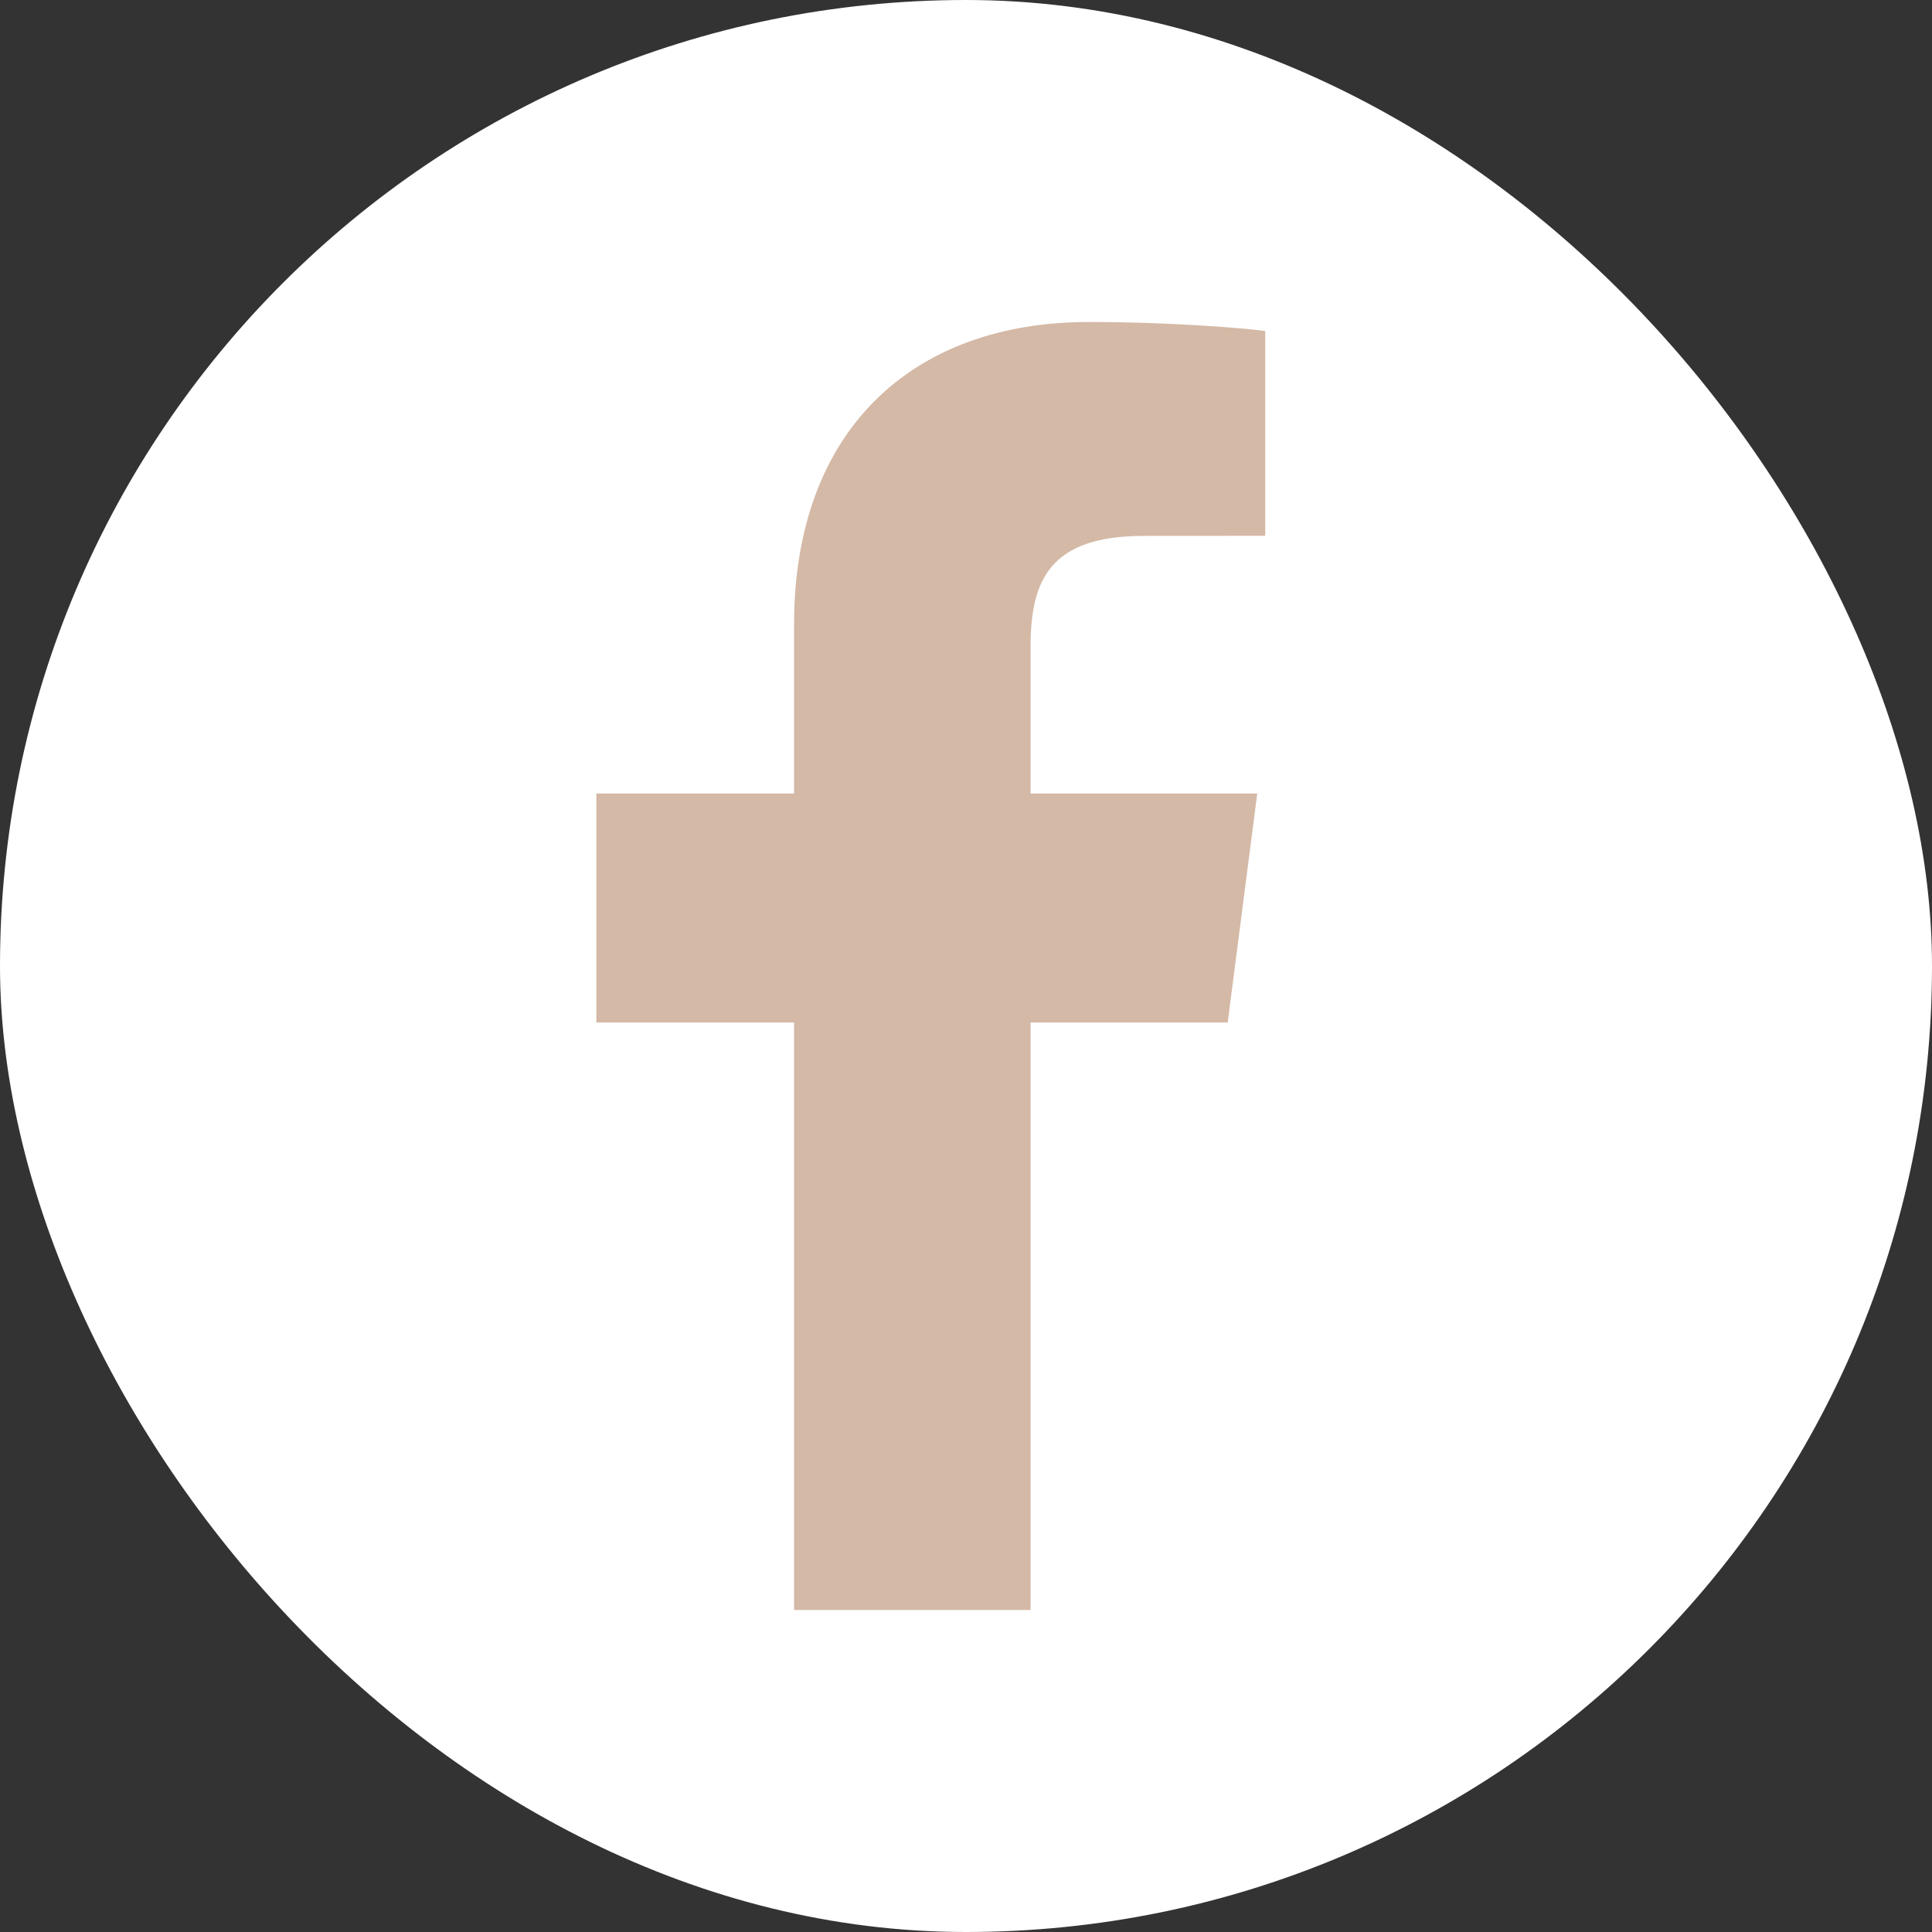
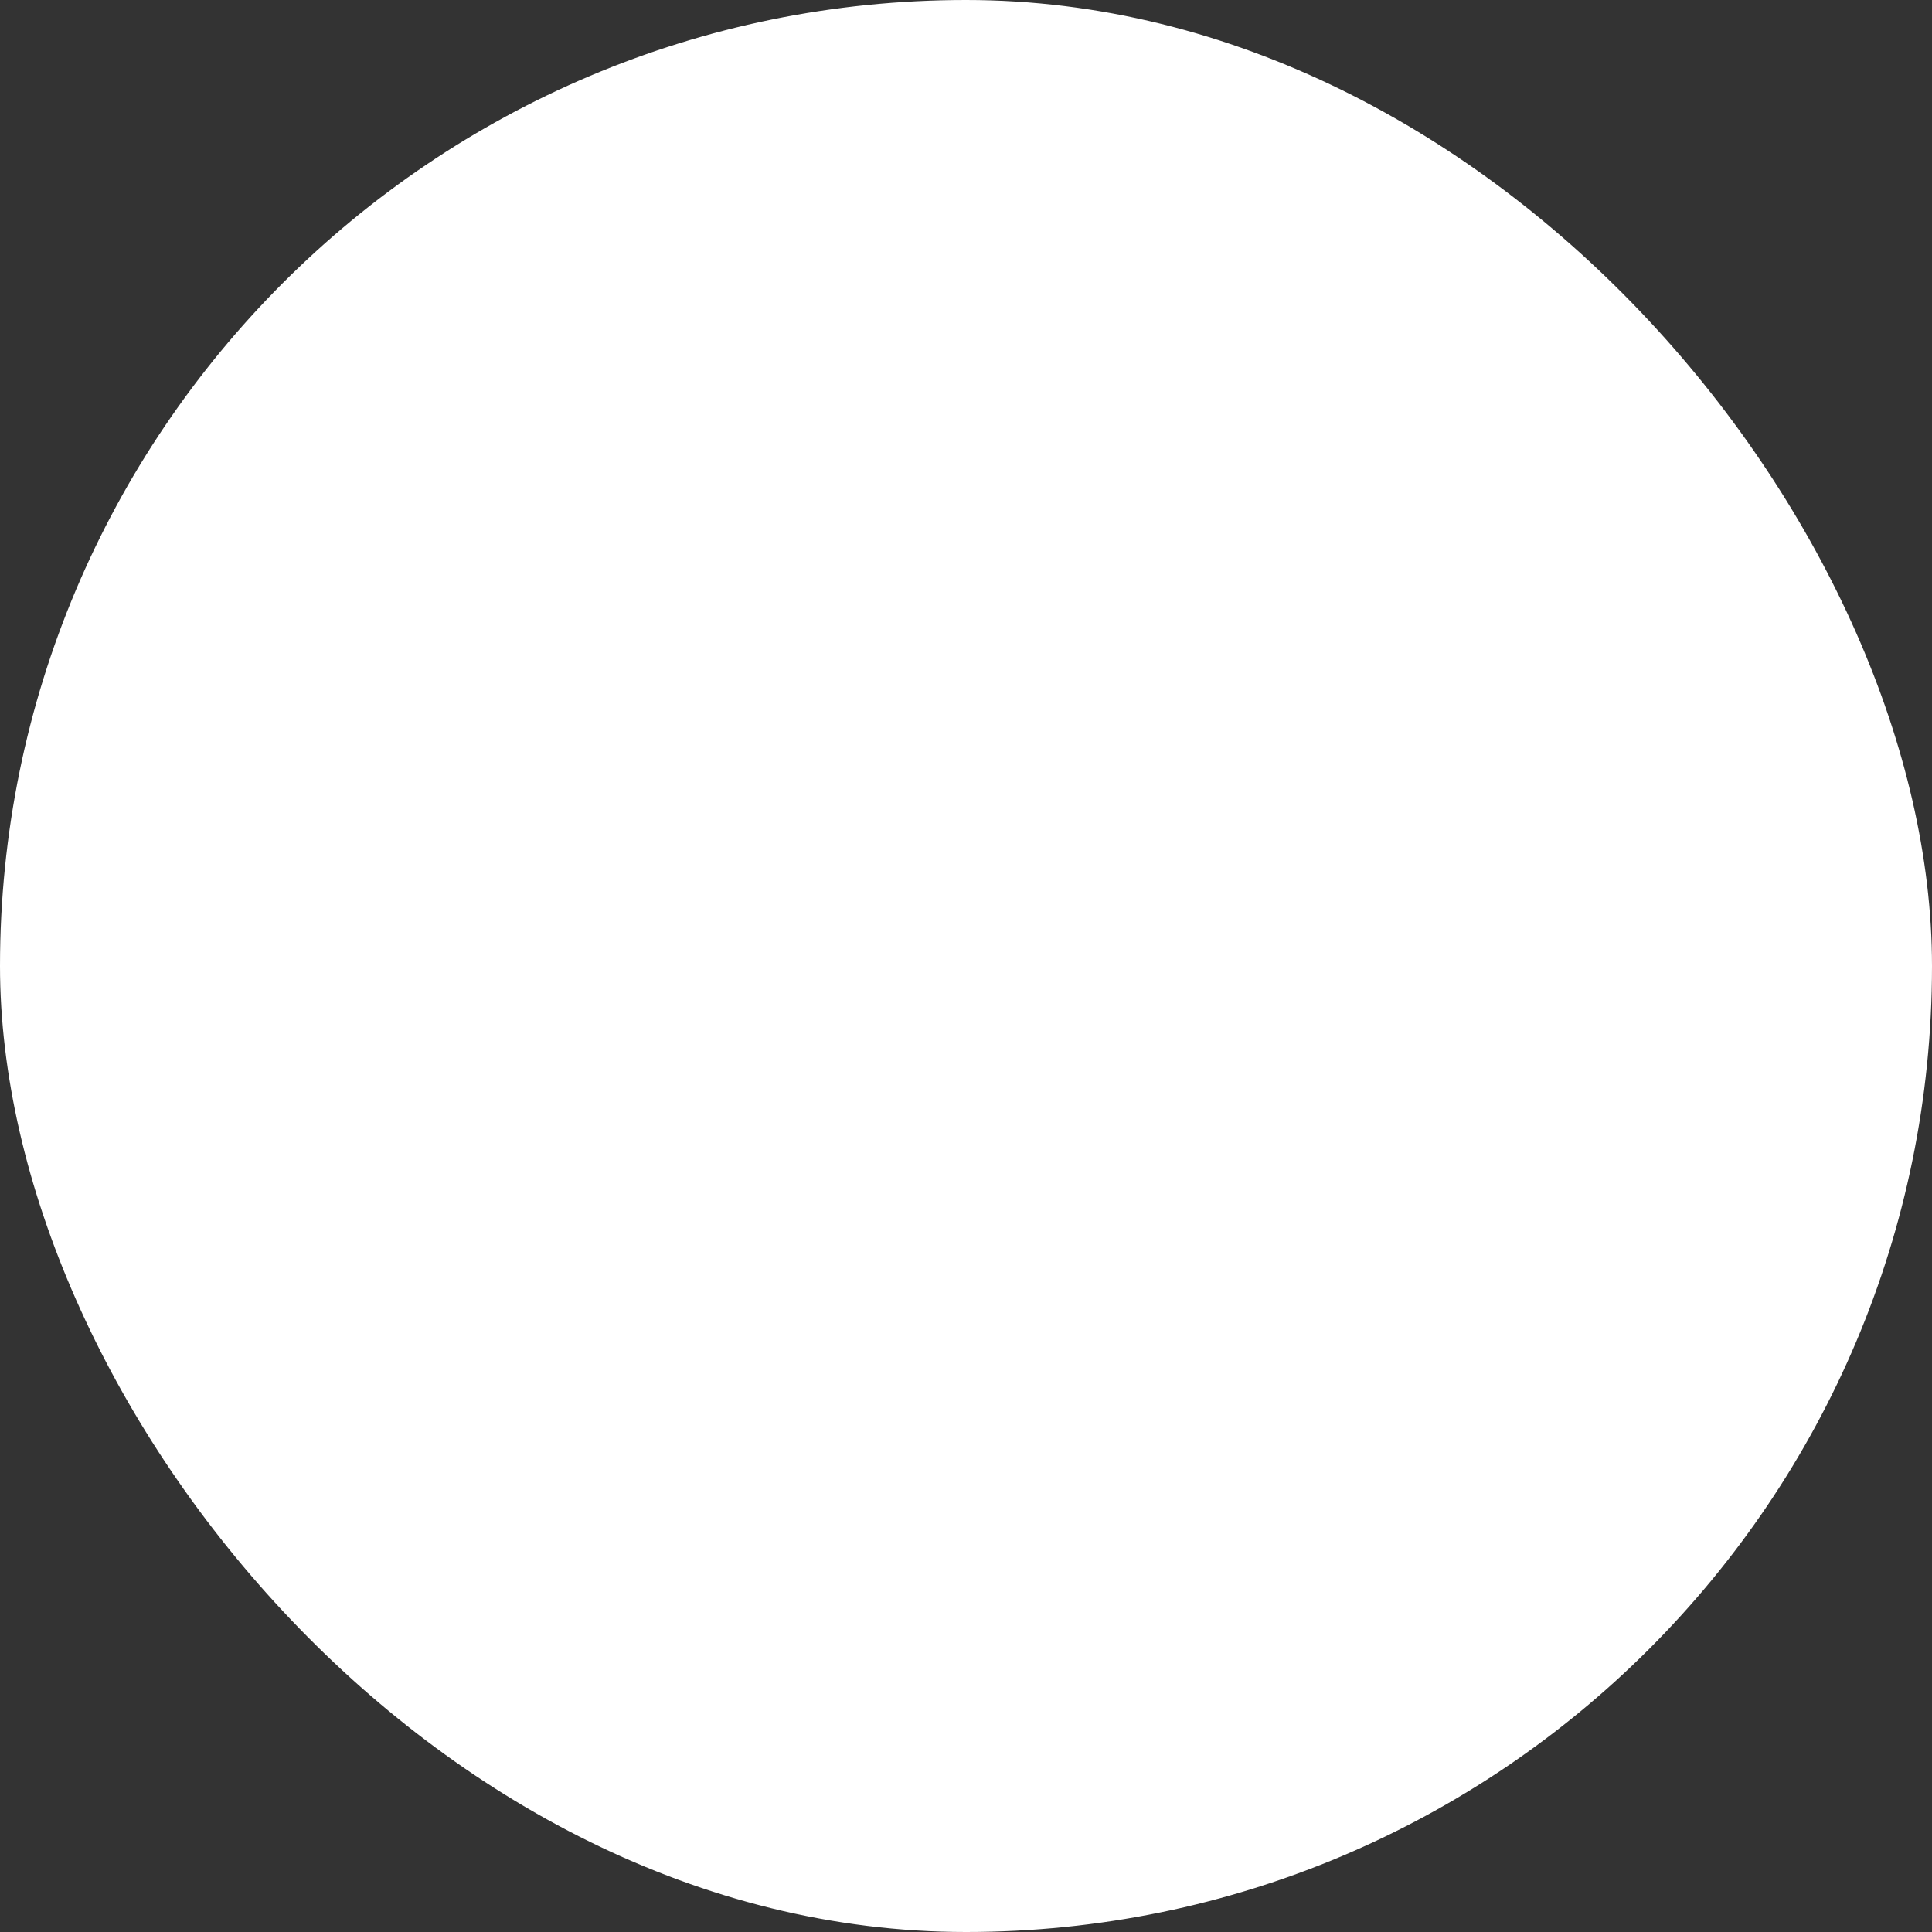
<svg xmlns="http://www.w3.org/2000/svg" width="24" height="24" viewBox="0 0 24 24" fill="none">
  <rect x="0" y="0" width="24" height="24" fill="#333333" stroke="none" />
  <rect width="24" height="24" rx="12" fill="white" />
-   <path d="M12.802 20V12.702H15.251L15.618 9.857H12.802V8.041C12.802 7.218 13.03 6.657 14.211 6.657L15.717 6.656V4.112C15.457 4.077 14.563 4 13.523 4C11.351 4 9.864 5.325 9.864 7.76V9.857H7.408V12.702H9.864V20L12.802 20Z" fill="#D4B9A6" />
</svg>